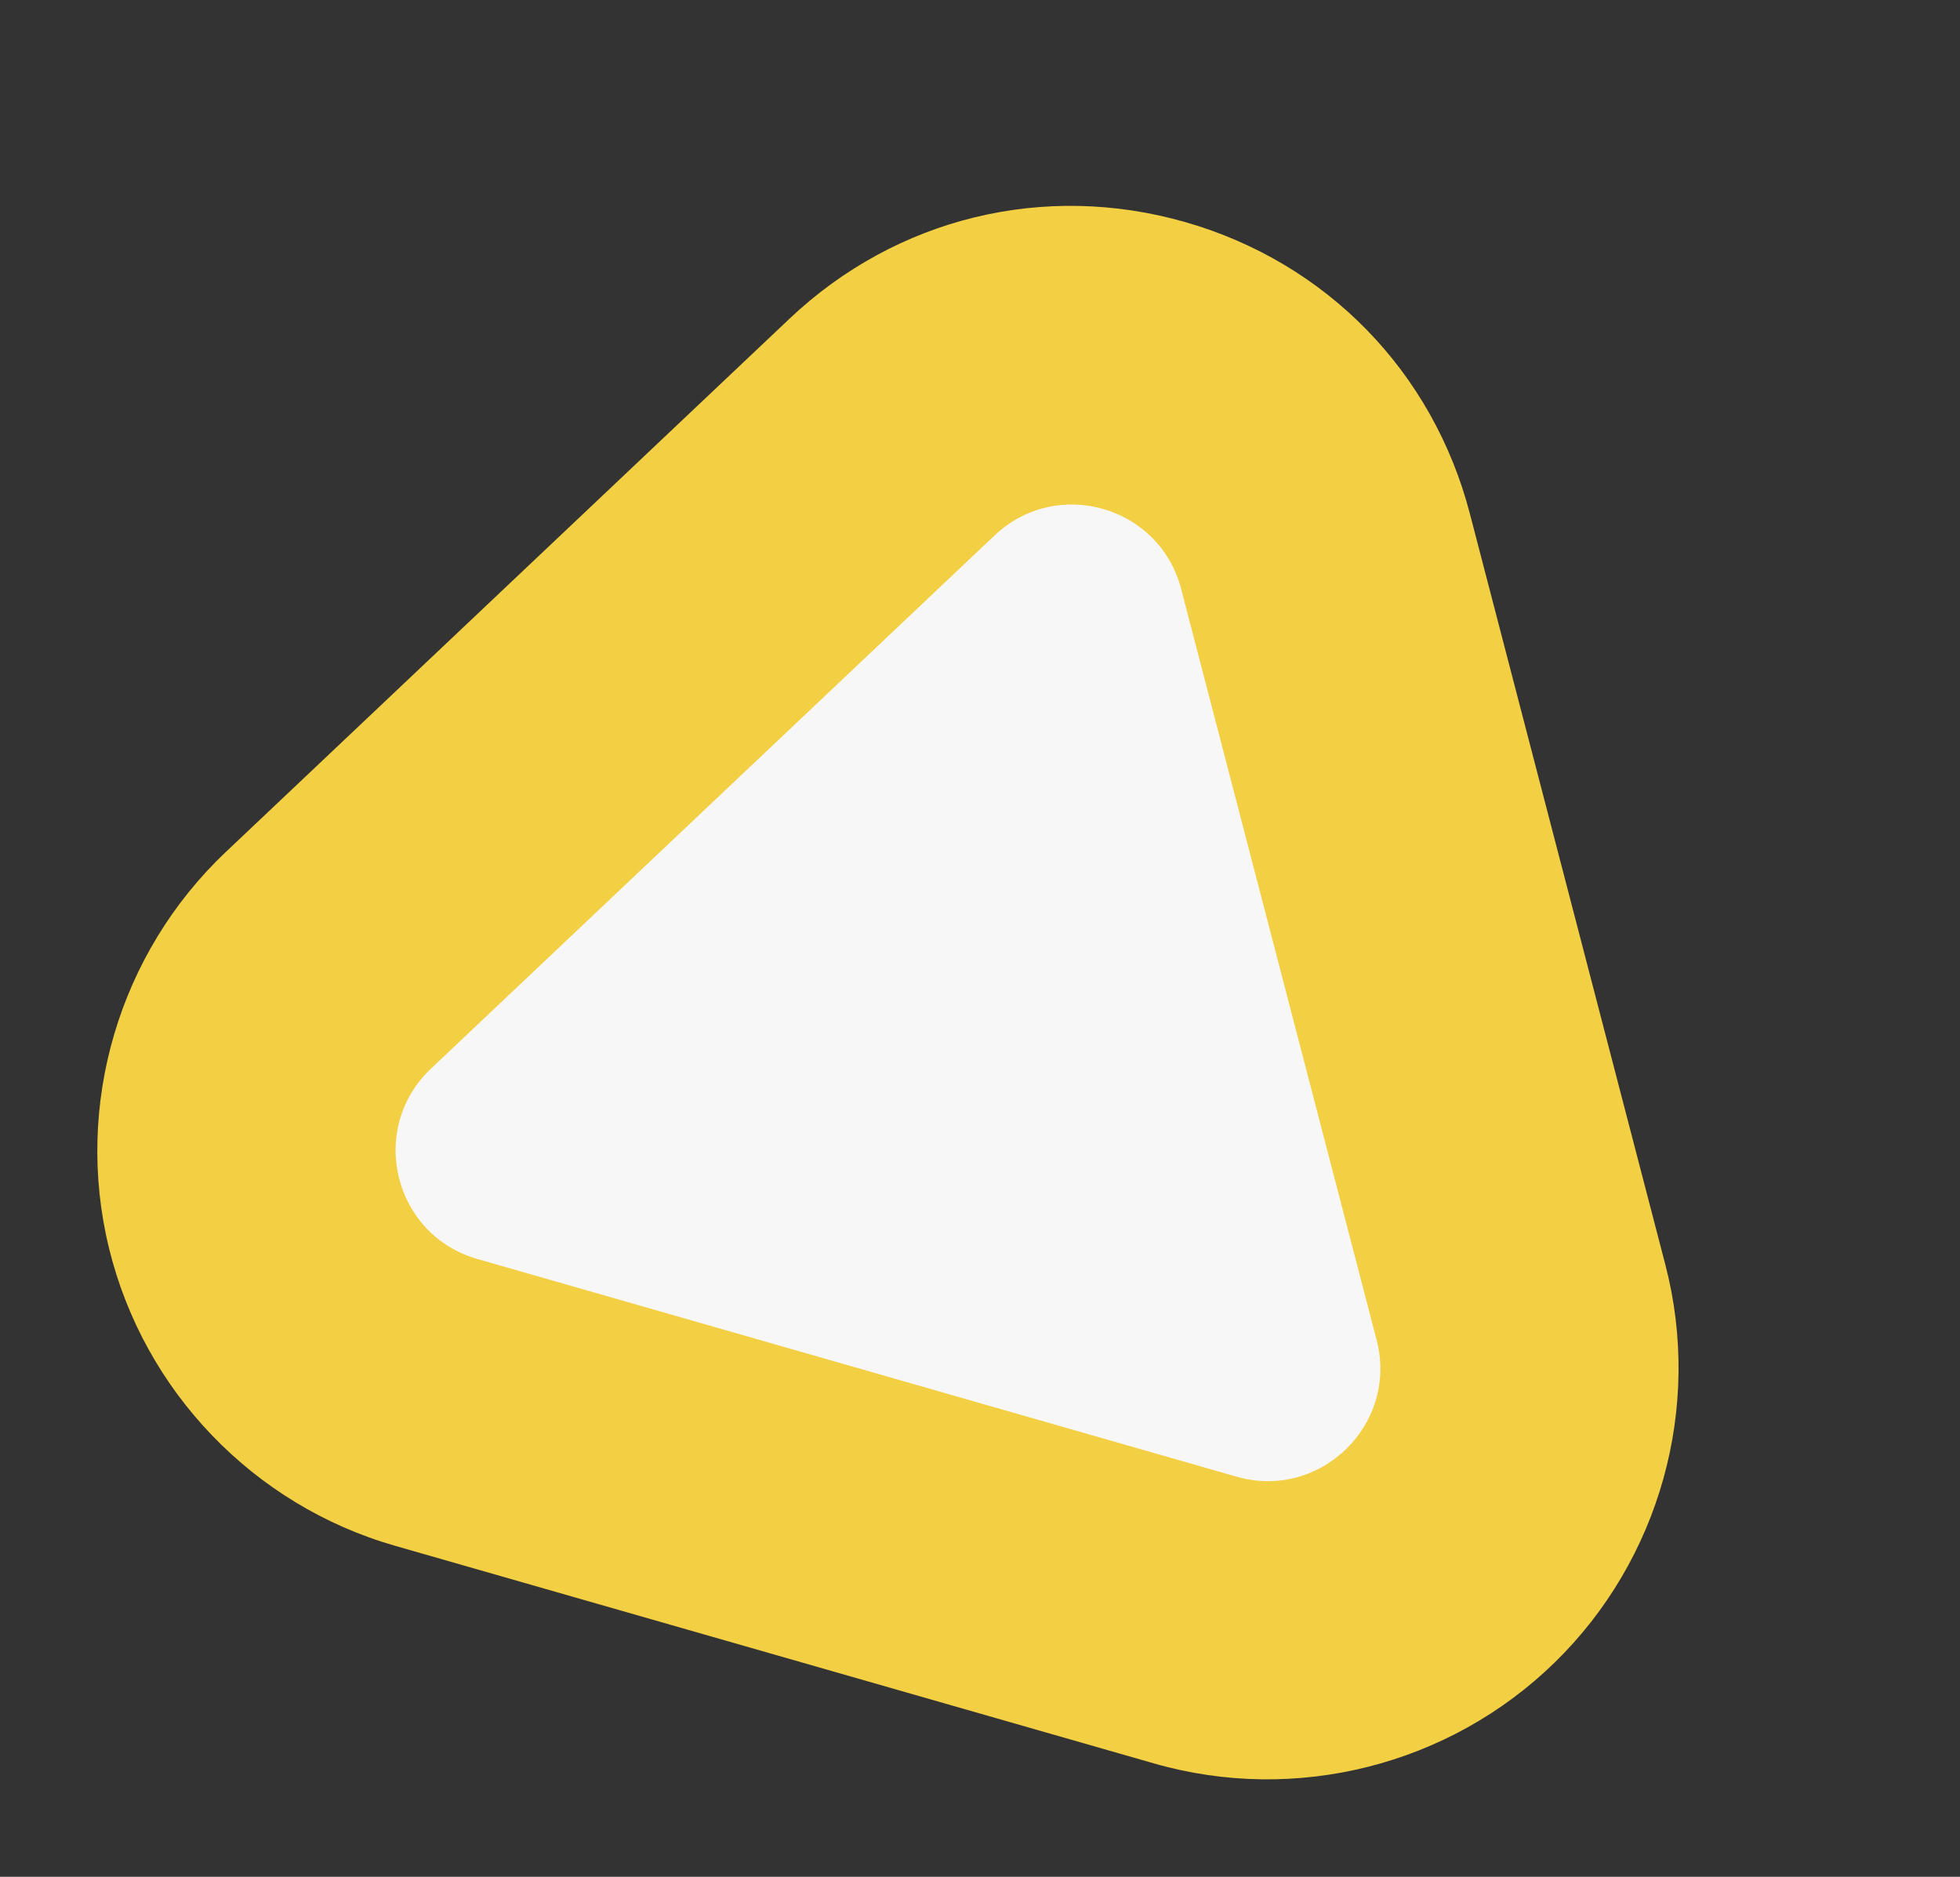
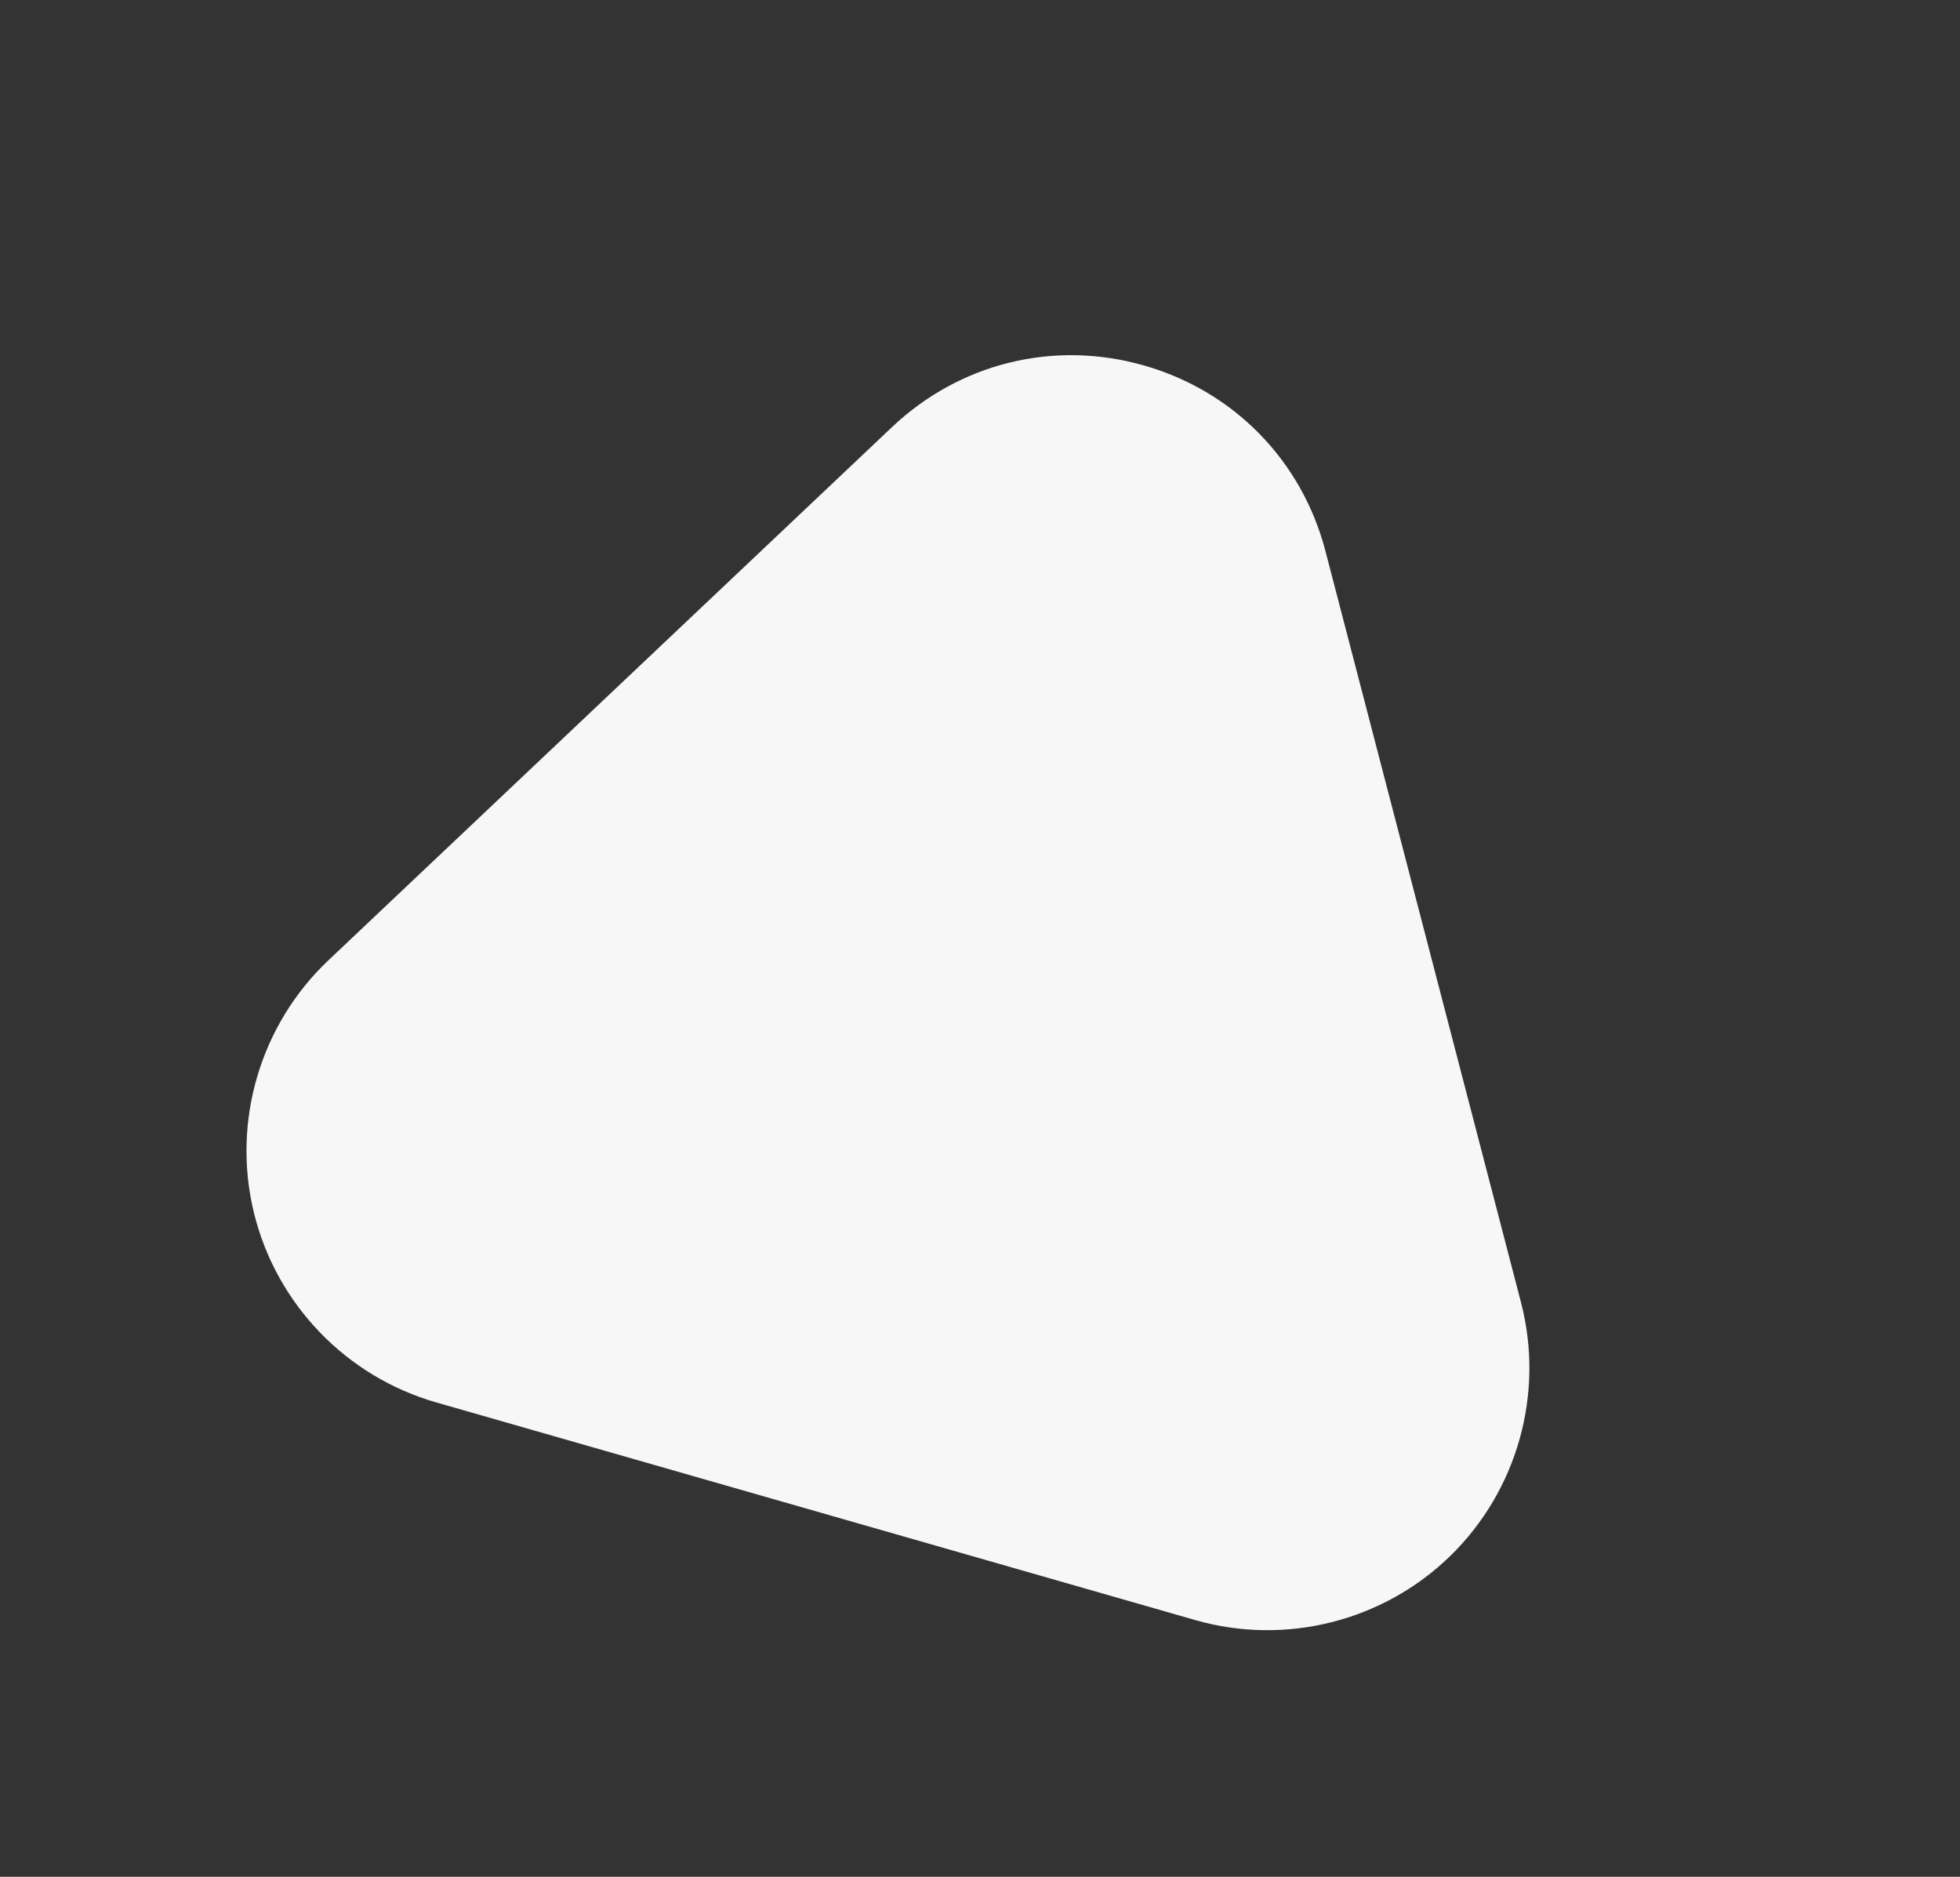
<svg xmlns="http://www.w3.org/2000/svg" width="295.601" height="283.036" viewBox="0 0 295.601 283.036">
  <rect x="0" y="0" width="295.601" height="283.036" fill="#333333" stroke="none" />
  <g id="prefix__Polygon_4" data-name="Polygon 4" style="fill:#f7f7f7;stroke-linecap:round;stroke-linejoin:round">
    <path d="M148.908 173.65H29.798c-14.15 0-27.297-7.636-34.31-19.927-7.011-12.291-6.894-27.494.307-39.675L55.35 13.305C62.53 1.158 75.242-6.094 89.353-6.094c14.11 0 26.822 7.252 34.003 19.4l59.555 100.742c7.2 12.181 7.318 27.384.306 39.675-7.012 12.29-20.159 19.926-34.31 19.926z" style="stroke:none" transform="rotate(16 -86.843 320.585)" />
-     <path d="M89.353 16.406c-5.672 0-11.344 2.783-14.634 8.35L15.164 125.497c-6.7 11.333 1.47 25.651 14.634 25.651h119.11c13.164 0 21.333-14.318 14.634-25.65L103.987 24.754c-3.29-5.566-8.962-8.349-14.634-8.349m0-45c22.149 0 42.1 11.383 53.372 30.45l59.555 100.742c11.302 19.12 11.487 42.982.48 62.275-11.006 19.292-31.641 31.276-53.852 31.276H29.798c-22.211 0-42.846-11.984-53.852-31.277-11.007-19.292-10.823-43.154.48-62.274L35.981 1.855C47.252-17.21 67.204-28.594 89.353-28.594z" style="fill:#f3cf43;stroke:none" transform="rotate(16 -86.843 320.585)" />
  </g>
</svg>